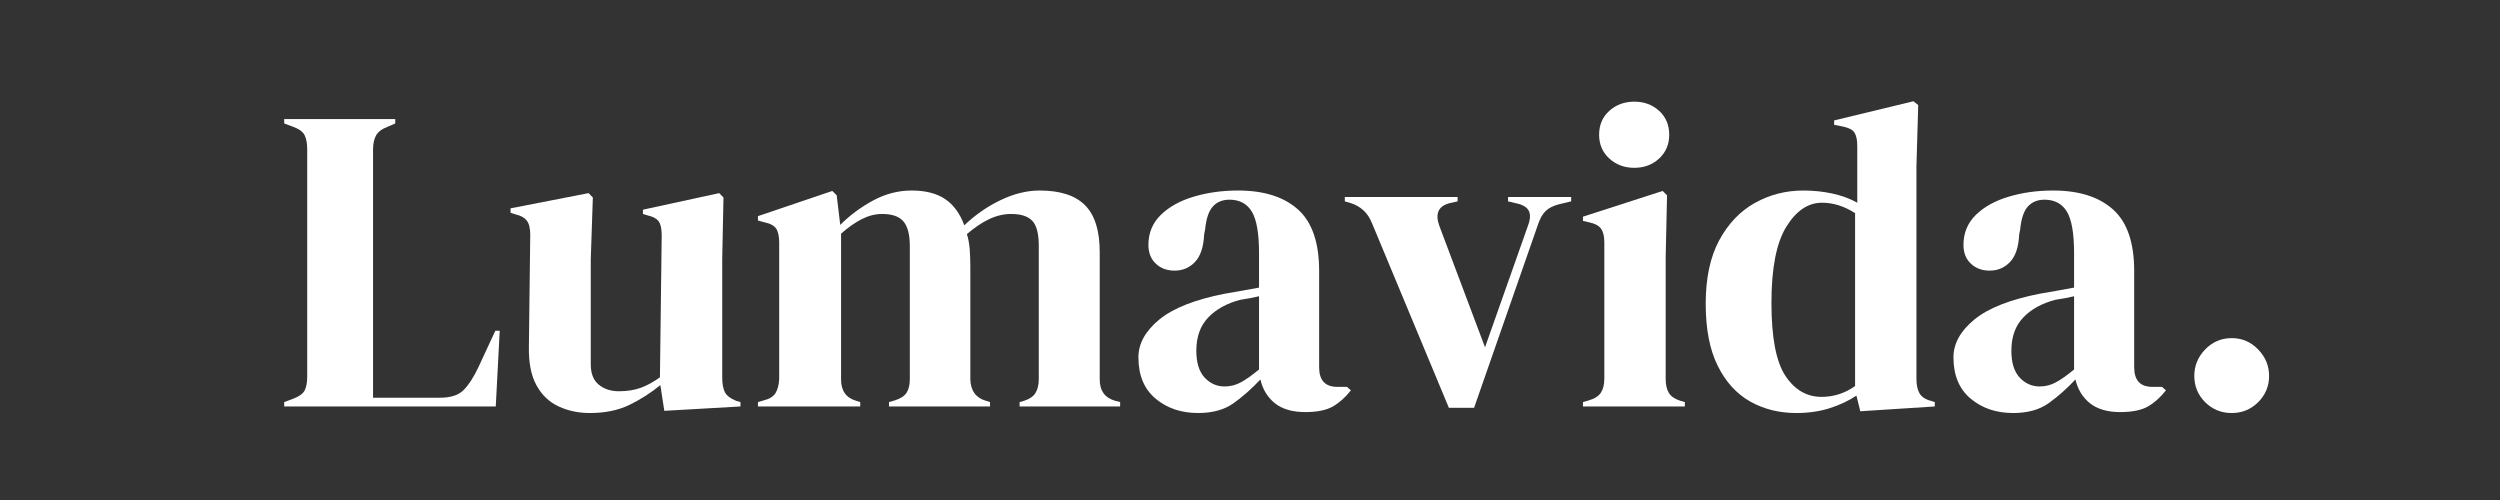
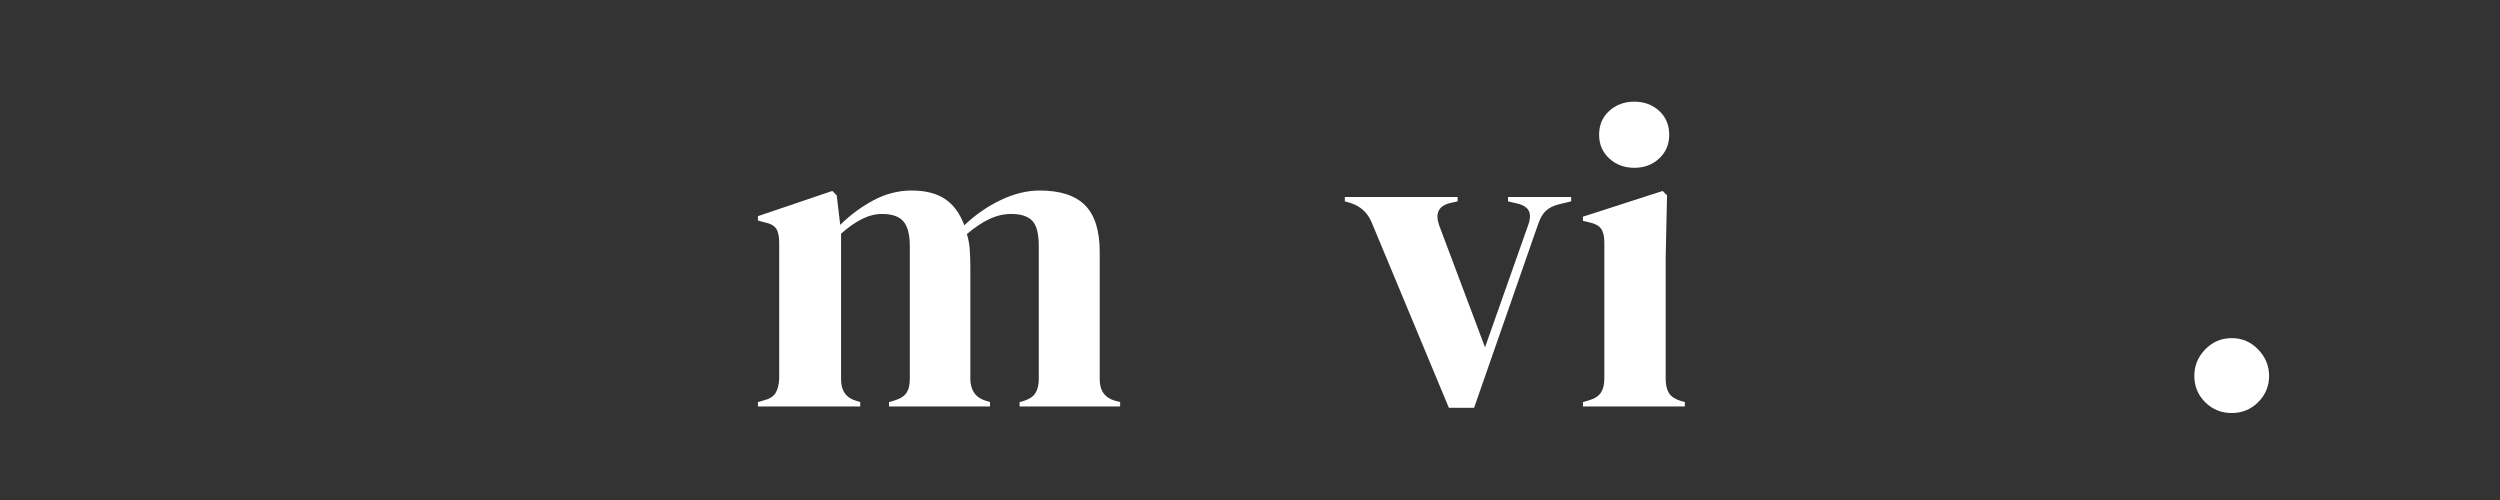
<svg xmlns="http://www.w3.org/2000/svg" width="500" zoomAndPan="magnify" viewBox="0 0 375 75" height="100" preserveAspectRatio="xMidYMid meet" version="1.0">
  <rect x="0" y="0" width="375" height="75" fill="#333333" stroke="none" />
  <defs>
    <g />
  </defs>
  <g fill="#ffffff" fill-opacity="1">
    <g transform="translate(41.192, 60.969)">
      <g>
-         <path d="M 1.438 0 L 1.438 -0.656 L 2.812 -1.172 C 3.727 -1.523 4.301 -1.953 4.531 -2.453 C 4.77 -2.953 4.891 -3.633 4.891 -4.5 L 4.891 -38.594 C 4.891 -39.469 4.758 -40.164 4.5 -40.688 C 4.238 -41.207 3.676 -41.625 2.812 -41.938 L 1.438 -42.453 L 1.438 -43.109 L 18.094 -43.109 L 18.094 -42.453 L 16.922 -41.938 C 16.086 -41.625 15.52 -41.195 15.219 -40.656 C 14.914 -40.113 14.766 -39.406 14.766 -38.531 L 14.766 -1.312 L 24.812 -1.312 C 26.426 -1.312 27.613 -1.703 28.375 -2.484 C 29.133 -3.266 29.863 -4.395 30.562 -5.875 L 33.109 -11.359 L 33.766 -11.359 L 33.172 0 Z M 1.438 0 " />
-       </g>
+         </g>
    </g>
  </g>
  <g fill="#ffffff" fill-opacity="1">
    <g transform="translate(75.349, 60.969)">
      <g>
-         <path d="M 13.125 0.984 C 11.426 0.984 9.867 0.656 8.453 0 C 7.035 -0.656 5.926 -1.711 5.125 -3.172 C 4.32 -4.629 3.941 -6.555 3.984 -8.953 L 4.188 -25.734 C 4.188 -26.734 4.008 -27.453 3.656 -27.891 C 3.312 -28.328 2.77 -28.629 2.031 -28.797 L 1.234 -29.062 L 1.234 -29.719 L 12.938 -32 L 13.578 -31.344 L 13.266 -22.078 L 13.266 -6.328 C 13.266 -4.941 13.664 -3.922 14.469 -3.266 C 15.27 -2.609 16.281 -2.281 17.5 -2.281 C 18.719 -2.281 19.805 -2.453 20.766 -2.797 C 21.723 -3.148 22.68 -3.676 23.641 -4.375 L 23.906 -25.672 C 23.906 -26.672 23.75 -27.375 23.438 -27.781 C 23.133 -28.195 22.57 -28.492 21.75 -28.672 L 21.094 -28.875 L 21.094 -29.516 L 32.531 -32 L 33.172 -31.344 L 32.984 -22.078 L 32.984 -4.375 C 32.984 -3.414 33.113 -2.676 33.375 -2.156 C 33.633 -1.633 34.203 -1.195 35.078 -0.844 L 35.719 -0.656 L 35.719 0 L 24.297 0.656 L 23.703 -3.203 C 22.266 -2.023 20.707 -1.031 19.031 -0.219 C 17.363 0.582 15.395 0.984 13.125 0.984 Z M 13.125 0.984 " />
-       </g>
+         </g>
    </g>
  </g>
  <g fill="#ffffff" fill-opacity="1">
    <g transform="translate(112.379, 60.969)">
      <g>
        <path d="M 1.312 0 L 1.312 -0.656 L 2.219 -0.922 C 3.051 -1.129 3.629 -1.492 3.953 -2.016 C 4.273 -2.547 4.457 -3.242 4.5 -4.109 L 4.5 -24.562 C 4.5 -25.52 4.348 -26.223 4.047 -26.672 C 3.742 -27.129 3.156 -27.445 2.281 -27.625 L 1.312 -27.891 L 1.312 -28.547 L 12.469 -32.328 L 13.125 -31.672 L 13.656 -27.234 C 15.094 -28.672 16.734 -29.891 18.578 -30.891 C 20.43 -31.891 22.359 -32.391 24.359 -32.391 C 26.453 -32.391 28.129 -31.961 29.391 -31.109 C 30.648 -30.266 31.609 -28.953 32.266 -27.172 C 33.961 -28.785 35.801 -30.055 37.781 -30.984 C 39.758 -31.922 41.688 -32.391 43.562 -32.391 C 46.656 -32.391 48.93 -31.648 50.391 -30.172 C 51.848 -28.691 52.578 -26.363 52.578 -23.188 L 52.578 -4.047 C 52.578 -2.348 53.359 -1.281 54.922 -0.844 L 55.641 -0.656 L 55.641 0 L 40.562 0 L 40.562 -0.656 L 41.219 -0.844 C 42.039 -1.102 42.613 -1.492 42.938 -2.016 C 43.27 -2.547 43.438 -3.242 43.438 -4.109 L 43.438 -24.094 C 43.438 -25.926 43.109 -27.18 42.453 -27.859 C 41.797 -28.535 40.75 -28.875 39.312 -28.875 C 38.188 -28.875 37.086 -28.617 36.016 -28.109 C 34.953 -27.609 33.832 -26.859 32.656 -25.859 C 32.875 -25.16 33.016 -24.398 33.078 -23.578 C 33.141 -22.754 33.172 -21.883 33.172 -20.969 L 33.172 -4.047 C 33.223 -2.348 34.008 -1.281 35.531 -0.844 L 36.125 -0.656 L 36.125 0 L 20.969 0 L 20.969 -0.656 L 21.875 -0.922 C 22.707 -1.18 23.285 -1.562 23.609 -2.062 C 23.93 -2.562 24.094 -3.242 24.094 -4.109 L 24.094 -24.031 C 24.094 -25.77 23.773 -27.008 23.141 -27.75 C 22.516 -28.5 21.441 -28.875 19.922 -28.875 C 18.922 -28.875 17.914 -28.617 16.906 -28.109 C 15.906 -27.609 14.863 -26.879 13.781 -25.922 L 13.781 -4.047 C 13.781 -2.348 14.539 -1.281 16.062 -0.844 L 16.656 -0.656 L 16.656 0 Z M 1.312 0 " />
      </g>
    </g>
  </g>
  <g fill="#ffffff" fill-opacity="1">
    <g transform="translate(168.871, 60.969)">
      <g>
-         <path d="M 10.844 0.984 C 8.312 0.984 6.188 0.266 4.469 -1.172 C 2.75 -2.609 1.891 -4.676 1.891 -7.375 C 1.891 -9.426 2.93 -11.312 5.016 -13.031 C 7.109 -14.75 10.398 -16.047 14.891 -16.922 C 15.586 -17.047 16.367 -17.18 17.234 -17.328 C 18.109 -17.484 19.023 -17.648 19.984 -17.828 L 19.984 -22.984 C 19.984 -25.953 19.625 -28.031 18.906 -29.219 C 18.188 -30.414 17.066 -31.016 15.547 -31.016 C 14.504 -31.016 13.676 -30.676 13.062 -30 C 12.445 -29.332 12.055 -28.172 11.891 -26.516 L 11.75 -25.797 C 11.664 -23.922 11.207 -22.547 10.375 -21.672 C 9.551 -20.805 8.531 -20.375 7.312 -20.375 C 6.176 -20.375 5.238 -20.723 4.5 -21.422 C 3.758 -22.117 3.391 -23.055 3.391 -24.234 C 3.391 -26.016 4.008 -27.516 5.25 -28.734 C 6.5 -29.953 8.145 -30.863 10.188 -31.469 C 12.238 -32.082 14.457 -32.391 16.844 -32.391 C 20.719 -32.391 23.711 -31.441 25.828 -29.547 C 27.941 -27.66 29 -24.582 29 -20.312 L 29 -5.875 C 29 -3.914 29.91 -2.938 31.734 -2.938 L 33.172 -2.938 L 33.766 -2.422 C 32.941 -1.367 32.039 -0.562 31.062 0 C 30.082 0.562 28.695 0.844 26.906 0.844 C 24.988 0.844 23.473 0.398 22.359 -0.484 C 21.254 -1.379 20.531 -2.566 20.188 -4.047 C 18.875 -2.648 17.531 -1.461 16.156 -0.484 C 14.789 0.492 13.02 0.984 10.844 0.984 Z M 14.828 -3 C 15.691 -3 16.504 -3.207 17.266 -3.625 C 18.035 -4.039 18.941 -4.68 19.984 -5.547 L 19.984 -16.531 C 19.547 -16.438 19.109 -16.344 18.672 -16.25 C 18.242 -16.164 17.742 -16.082 17.172 -16 C 15.172 -15.477 13.57 -14.598 12.375 -13.359 C 11.176 -12.117 10.578 -10.453 10.578 -8.359 C 10.578 -6.578 10.988 -5.238 11.812 -4.344 C 12.645 -3.445 13.648 -3 14.828 -3 Z M 14.828 -3 " />
-       </g>
+         </g>
    </g>
  </g>
  <g fill="#ffffff" fill-opacity="1">
    <g transform="translate(201.394, 60.969)">
      <g>
        <path d="M 15.938 0.203 L 4.375 -27.562 C 3.77 -29.039 2.723 -30.02 1.234 -30.5 L 0.328 -30.766 L 0.328 -31.422 L 17.25 -31.422 L 17.25 -30.766 L 16.062 -30.5 C 14.363 -30.062 13.844 -28.93 14.5 -27.109 L 21.359 -8.875 L 27.75 -26.969 C 28.102 -27.844 28.191 -28.562 28.016 -29.125 C 27.836 -29.695 27.316 -30.113 26.453 -30.375 L 24.812 -30.766 L 24.812 -31.422 L 34.281 -31.422 L 34.281 -30.766 L 32.391 -30.312 C 31.566 -30.094 30.926 -29.766 30.469 -29.328 C 30.008 -28.891 29.629 -28.234 29.328 -27.359 L 19.719 0.203 Z M 15.938 0.203 " />
      </g>
    </g>
  </g>
  <g fill="#ffffff" fill-opacity="1">
    <g transform="translate(236.008, 60.969)">
      <g>
        <path d="M 9.141 -35.797 C 7.66 -35.797 6.41 -36.258 5.391 -37.188 C 4.367 -38.125 3.859 -39.312 3.859 -40.75 C 3.859 -42.227 4.367 -43.426 5.391 -44.344 C 6.41 -45.258 7.66 -45.719 9.141 -45.719 C 10.617 -45.719 11.859 -45.258 12.859 -44.344 C 13.867 -43.426 14.375 -42.227 14.375 -40.75 C 14.375 -39.312 13.867 -38.125 12.859 -37.188 C 11.859 -36.258 10.617 -35.797 9.141 -35.797 Z M 1.438 0 L 1.438 -0.656 L 2.344 -0.922 C 3.219 -1.18 3.816 -1.57 4.141 -2.094 C 4.473 -2.613 4.641 -3.312 4.641 -4.188 L 4.641 -24.625 C 4.641 -25.539 4.473 -26.223 4.141 -26.672 C 3.816 -27.129 3.219 -27.445 2.344 -27.625 L 1.438 -27.828 L 1.438 -28.469 L 13.391 -32.328 L 14.047 -31.672 L 13.844 -22.406 L 13.844 -4.109 C 13.844 -3.242 14.004 -2.547 14.328 -2.016 C 14.66 -1.492 15.238 -1.102 16.062 -0.844 L 16.719 -0.656 L 16.719 0 Z M 1.438 0 " />
      </g>
    </g>
  </g>
  <g fill="#ffffff" fill-opacity="1">
    <g transform="translate(254.294, 60.969)">
      <g>
-         <path d="M 15.156 0.984 C 12.582 0.984 10.27 0.406 8.219 -0.75 C 6.176 -1.906 4.555 -3.691 3.359 -6.109 C 2.16 -8.523 1.562 -11.625 1.562 -15.406 C 1.562 -19.238 2.234 -22.406 3.578 -24.906 C 4.93 -27.414 6.719 -29.289 8.938 -30.531 C 11.164 -31.77 13.586 -32.391 16.203 -32.391 C 17.723 -32.391 19.176 -32.238 20.562 -31.938 C 21.957 -31.633 23.203 -31.176 24.297 -30.562 L 24.297 -39.062 C 24.297 -39.969 24.156 -40.641 23.875 -41.078 C 23.594 -41.516 22.992 -41.82 22.078 -42 L 20.828 -42.25 L 20.828 -42.906 L 32.719 -45.781 L 33.438 -45.203 L 33.172 -36.047 L 33.172 -4.109 C 33.172 -3.242 33.32 -2.535 33.625 -1.984 C 33.938 -1.441 34.504 -1.062 35.328 -0.844 L 35.922 -0.656 L 35.922 0 L 24.75 0.719 L 24.172 -1.625 C 22.992 -0.844 21.648 -0.211 20.141 0.266 C 18.641 0.742 16.977 0.984 15.156 0.984 Z M 18.938 -1.438 C 20.77 -1.438 22.445 -1.977 23.969 -3.062 L 23.969 -29 C 22.352 -30.039 20.695 -30.562 19 -30.562 C 16.914 -30.562 15.129 -29.352 13.641 -26.938 C 12.16 -24.52 11.422 -20.723 11.422 -15.547 C 11.422 -10.359 12.117 -6.707 13.516 -4.594 C 14.91 -2.488 16.719 -1.438 18.938 -1.438 Z M 18.938 -1.438 " />
-       </g>
+         </g>
    </g>
  </g>
  <g fill="#ffffff" fill-opacity="1">
    <g transform="translate(291.128, 60.969)">
      <g>
-         <path d="M 10.844 0.984 C 8.312 0.984 6.188 0.266 4.469 -1.172 C 2.75 -2.609 1.891 -4.676 1.891 -7.375 C 1.891 -9.426 2.93 -11.312 5.016 -13.031 C 7.109 -14.75 10.398 -16.047 14.891 -16.922 C 15.586 -17.047 16.367 -17.18 17.234 -17.328 C 18.109 -17.484 19.023 -17.648 19.984 -17.828 L 19.984 -22.984 C 19.984 -25.953 19.625 -28.031 18.906 -29.219 C 18.188 -30.414 17.066 -31.016 15.547 -31.016 C 14.504 -31.016 13.676 -30.676 13.062 -30 C 12.445 -29.332 12.055 -28.172 11.891 -26.516 L 11.75 -25.797 C 11.664 -23.922 11.207 -22.547 10.375 -21.672 C 9.551 -20.805 8.531 -20.375 7.312 -20.375 C 6.176 -20.375 5.238 -20.723 4.5 -21.422 C 3.758 -22.117 3.391 -23.055 3.391 -24.234 C 3.391 -26.016 4.008 -27.516 5.25 -28.734 C 6.5 -29.953 8.145 -30.863 10.188 -31.469 C 12.238 -32.082 14.457 -32.391 16.844 -32.391 C 20.719 -32.391 23.711 -31.441 25.828 -29.547 C 27.941 -27.66 29 -24.582 29 -20.312 L 29 -5.875 C 29 -3.914 29.91 -2.938 31.734 -2.938 L 33.172 -2.938 L 33.766 -2.422 C 32.941 -1.367 32.039 -0.562 31.062 0 C 30.082 0.562 28.695 0.844 26.906 0.844 C 24.988 0.844 23.473 0.398 22.359 -0.484 C 21.254 -1.379 20.531 -2.566 20.188 -4.047 C 18.875 -2.648 17.531 -1.461 16.156 -0.484 C 14.789 0.492 13.02 0.984 10.844 0.984 Z M 14.828 -3 C 15.691 -3 16.504 -3.207 17.266 -3.625 C 18.035 -4.039 18.941 -4.68 19.984 -5.547 L 19.984 -16.531 C 19.547 -16.438 19.109 -16.344 18.672 -16.25 C 18.242 -16.164 17.742 -16.082 17.172 -16 C 15.172 -15.477 13.57 -14.598 12.375 -13.359 C 11.176 -12.117 10.578 -10.453 10.578 -8.359 C 10.578 -6.578 10.988 -5.238 11.812 -4.344 C 12.645 -3.445 13.648 -3 14.828 -3 Z M 14.828 -3 " />
-       </g>
+         </g>
    </g>
  </g>
  <g fill="#ffffff" fill-opacity="1">
    <g transform="translate(324.958, 60.969)">
      <g>
        <path d="M 9.797 0.984 C 8.234 0.984 6.906 0.441 5.812 -0.641 C 4.727 -1.734 4.188 -3.047 4.188 -4.578 C 4.188 -6.098 4.727 -7.422 5.812 -8.547 C 6.906 -9.68 8.234 -10.25 9.797 -10.25 C 11.359 -10.25 12.68 -9.68 13.766 -8.547 C 14.859 -7.422 15.406 -6.098 15.406 -4.578 C 15.406 -3.047 14.859 -1.734 13.766 -0.641 C 12.68 0.441 11.359 0.984 9.797 0.984 Z M 9.797 0.984 " />
      </g>
    </g>
  </g>
</svg>